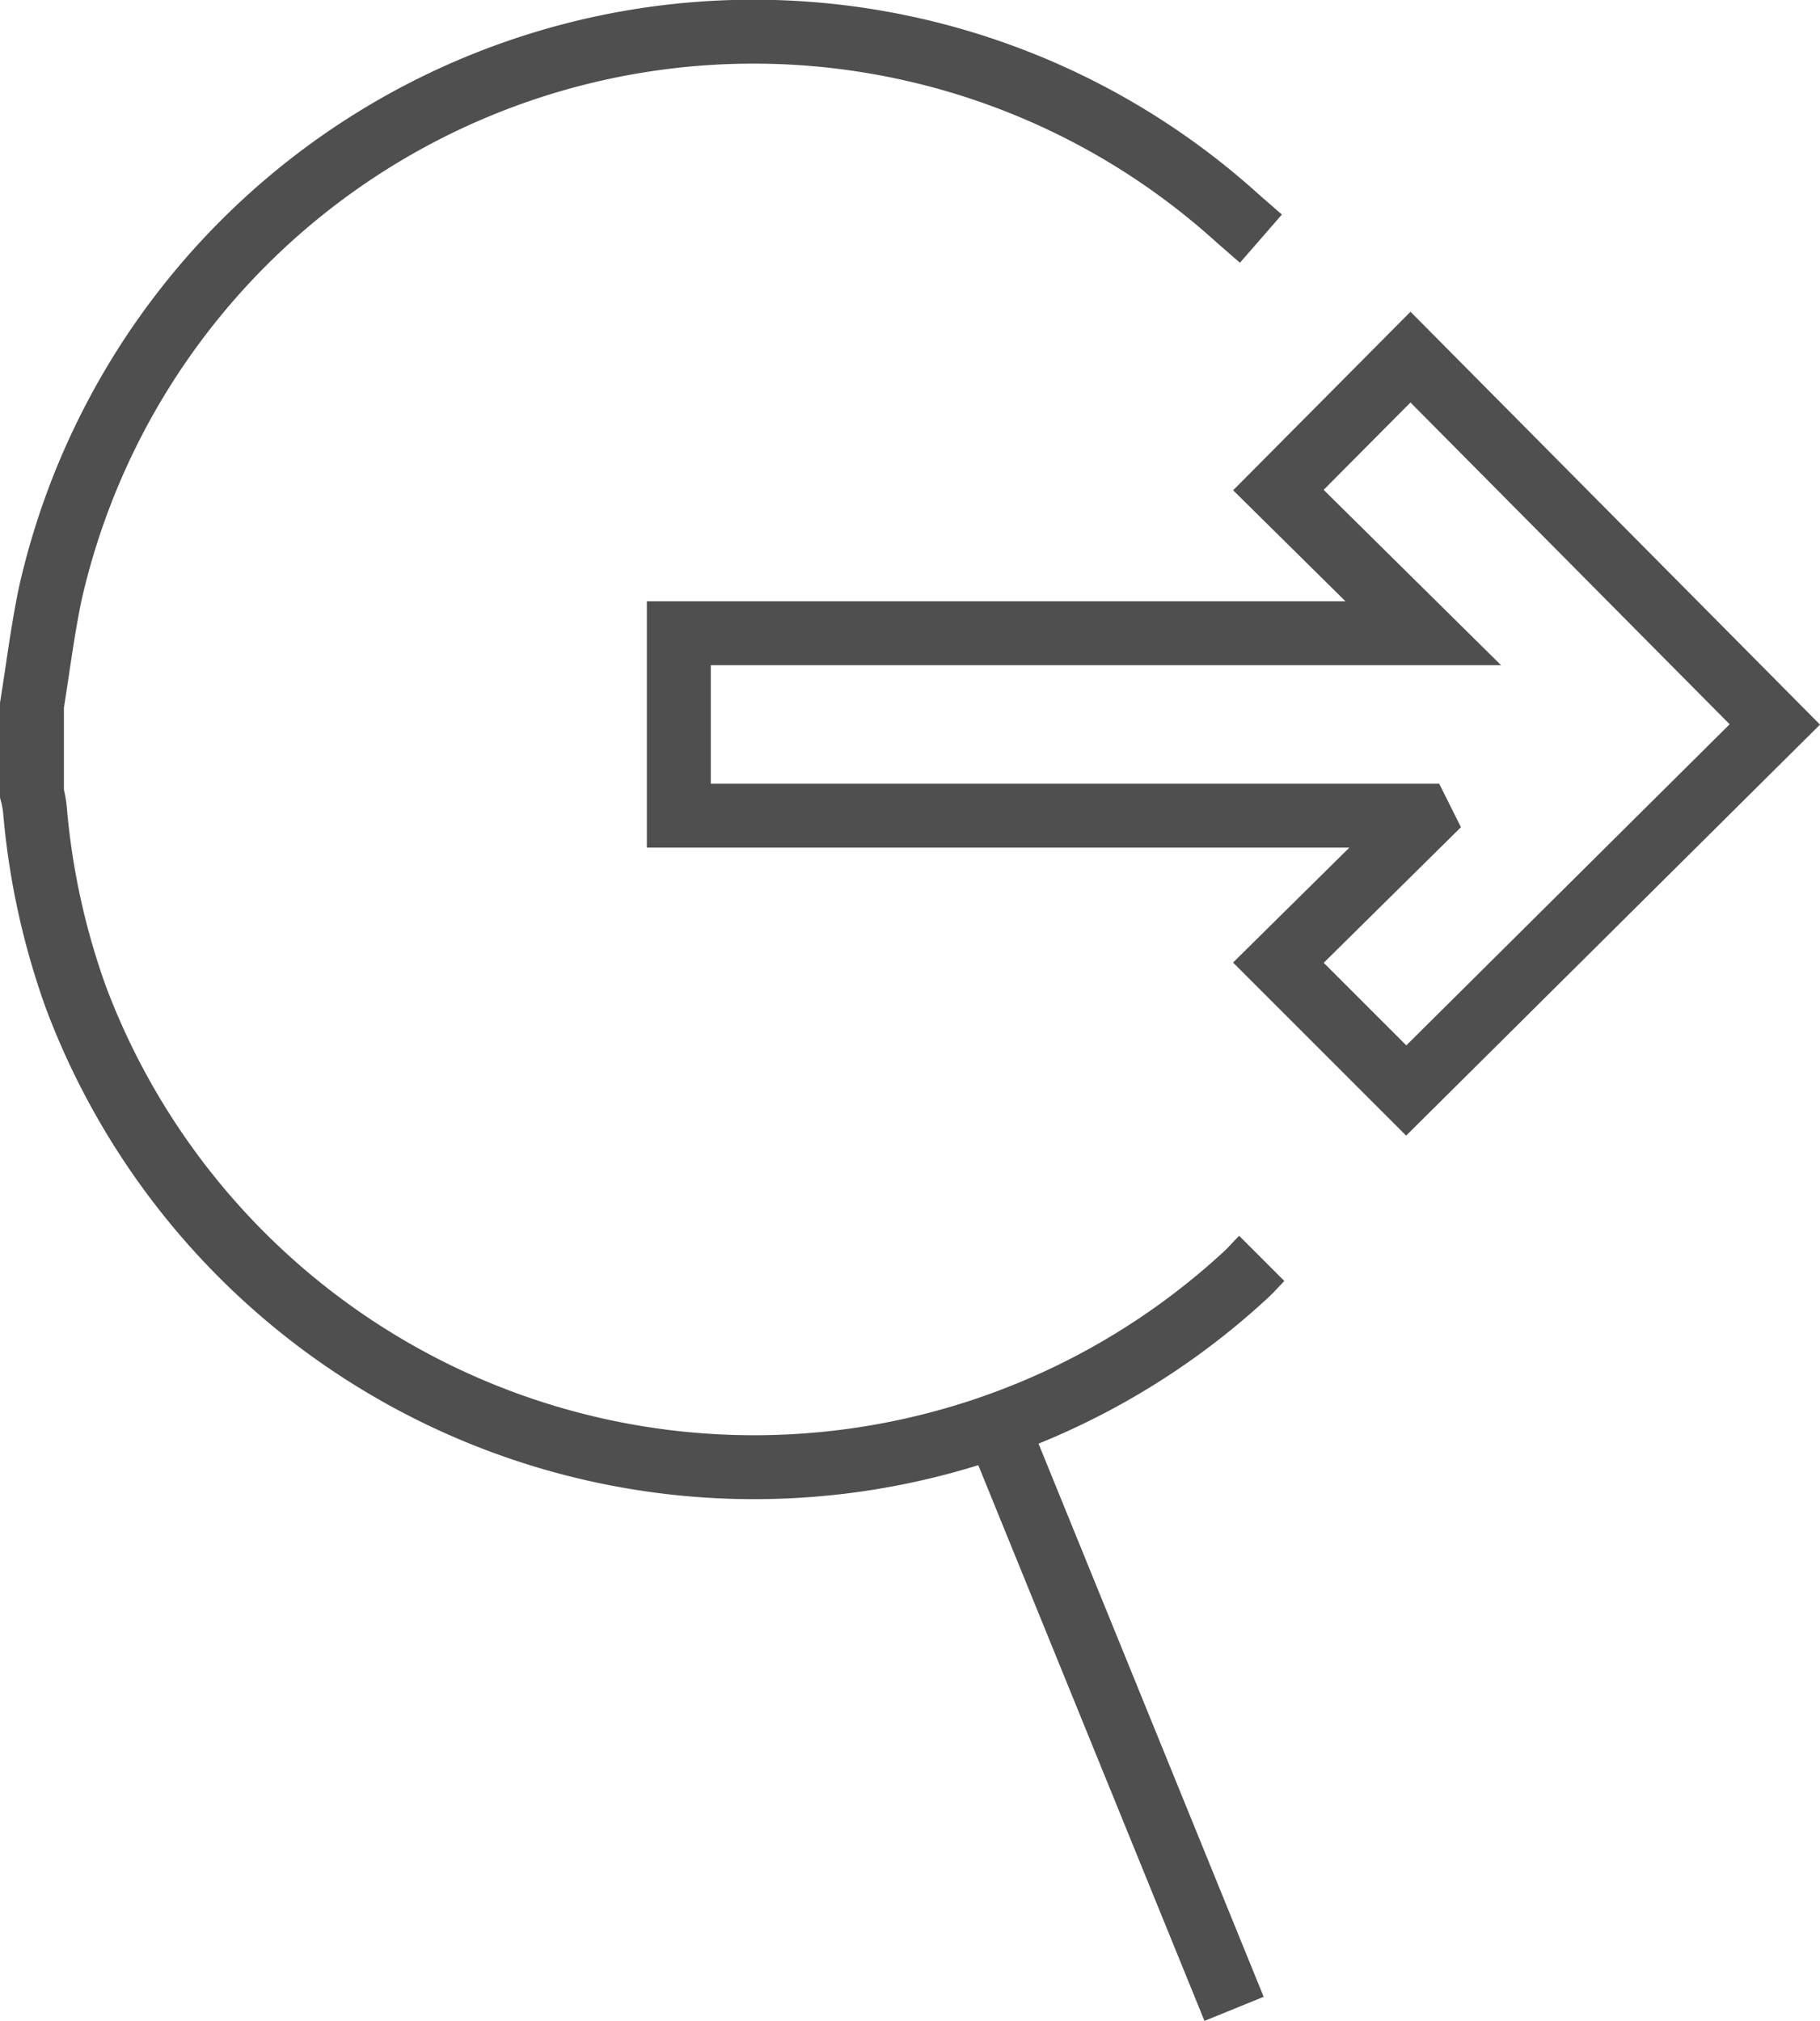
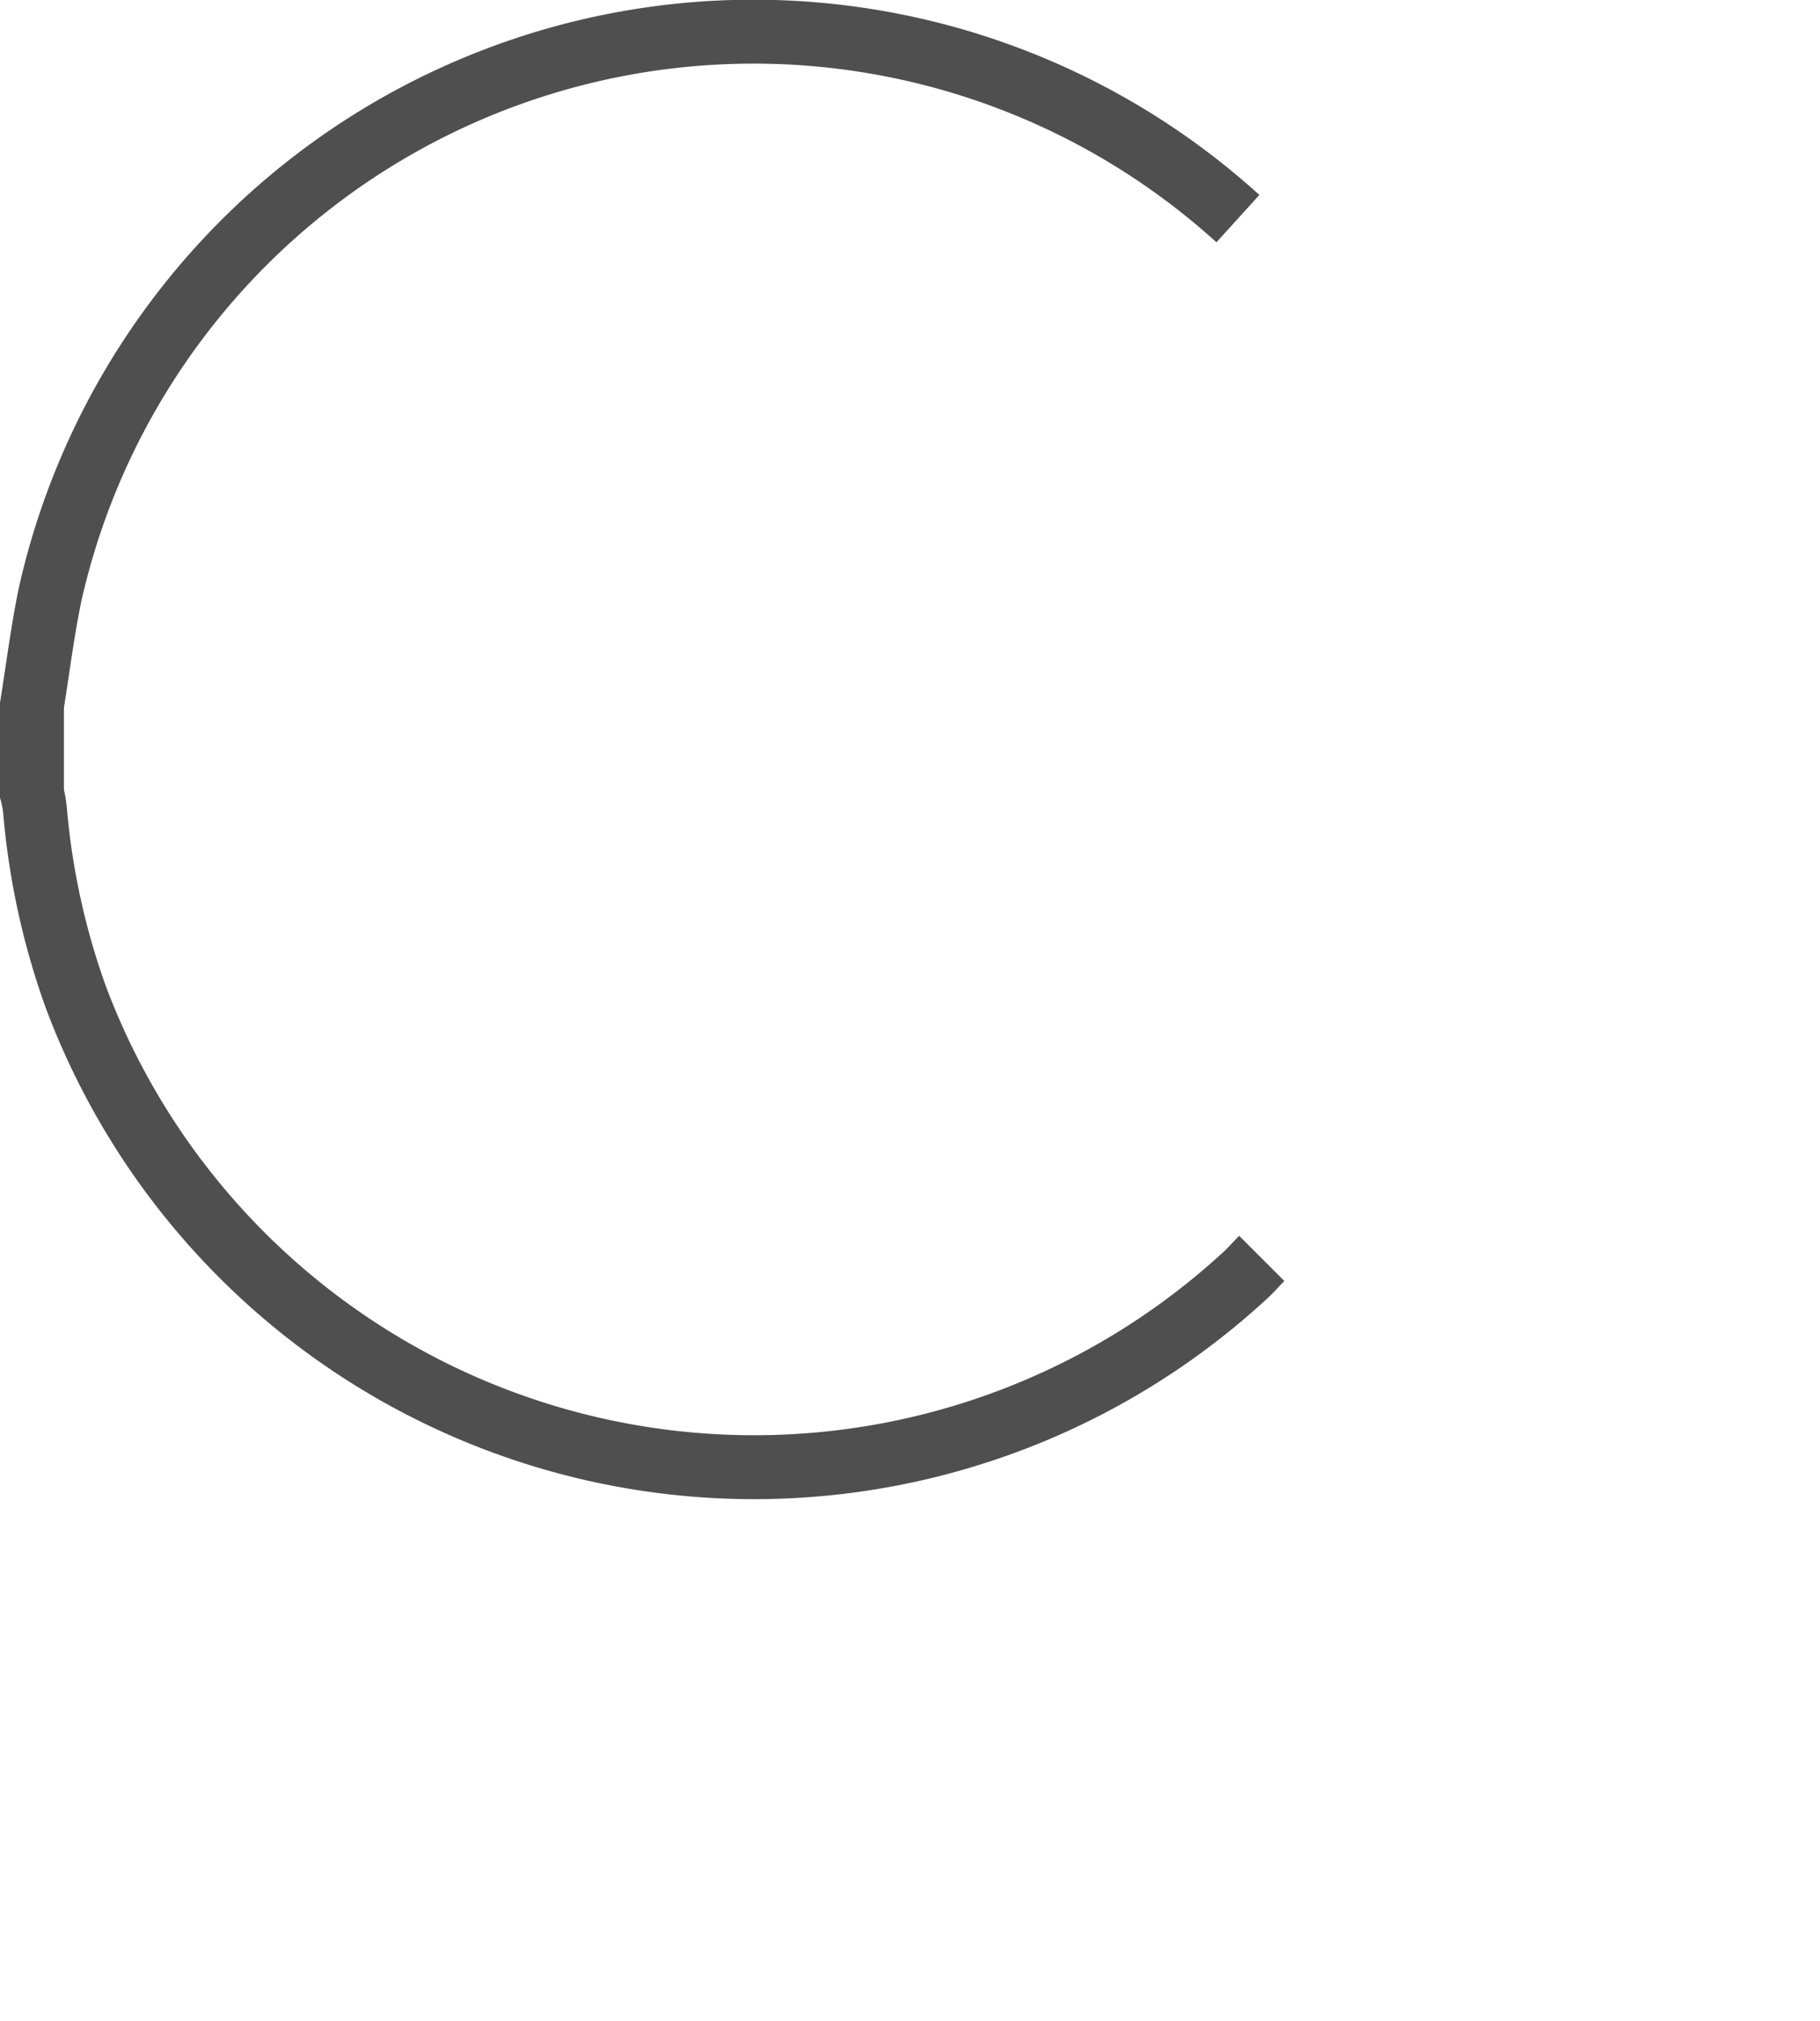
<svg xmlns="http://www.w3.org/2000/svg" id="Layer_1" data-name="Layer 1" viewBox="0 0 42.71 47.42">
  <defs>
    <style>.cls-1{fill:none;stroke:#4f4f4f;stroke-miterlimit:10;stroke-width:1.5px;}</style>
  </defs>
  <title>Icons</title>
-   <path class="cls-1" d="M29.61,29.53c-.14.14-.25.27-.37.38A17,17,0,0,1,1.78,23.4,17.28,17.28,0,0,1,.82,19a2.53,2.53,0,0,0-.07-.38V16.55c.14-.87.25-1.76.43-2.62a16.92,16.92,0,0,1,27.87-8.8l.54.47" />
-   <path class="cls-1" d="M41.65,17,33,25.59l-3-3,3.37-3.33-.06-.12H15.93V14.86H33.4L30,11.5l3.1-3.12Z" />
-   <line class="cls-1" x1="23.4" y1="33.48" x2="28.96" y2="47.14" />
+   <path class="cls-1" d="M29.61,29.53c-.14.14-.25.27-.37.38A17,17,0,0,1,1.78,23.4,17.28,17.28,0,0,1,.82,19a2.53,2.53,0,0,0-.07-.38V16.55c.14-.87.25-1.76.43-2.62a16.92,16.92,0,0,1,27.87-8.8" />
</svg>